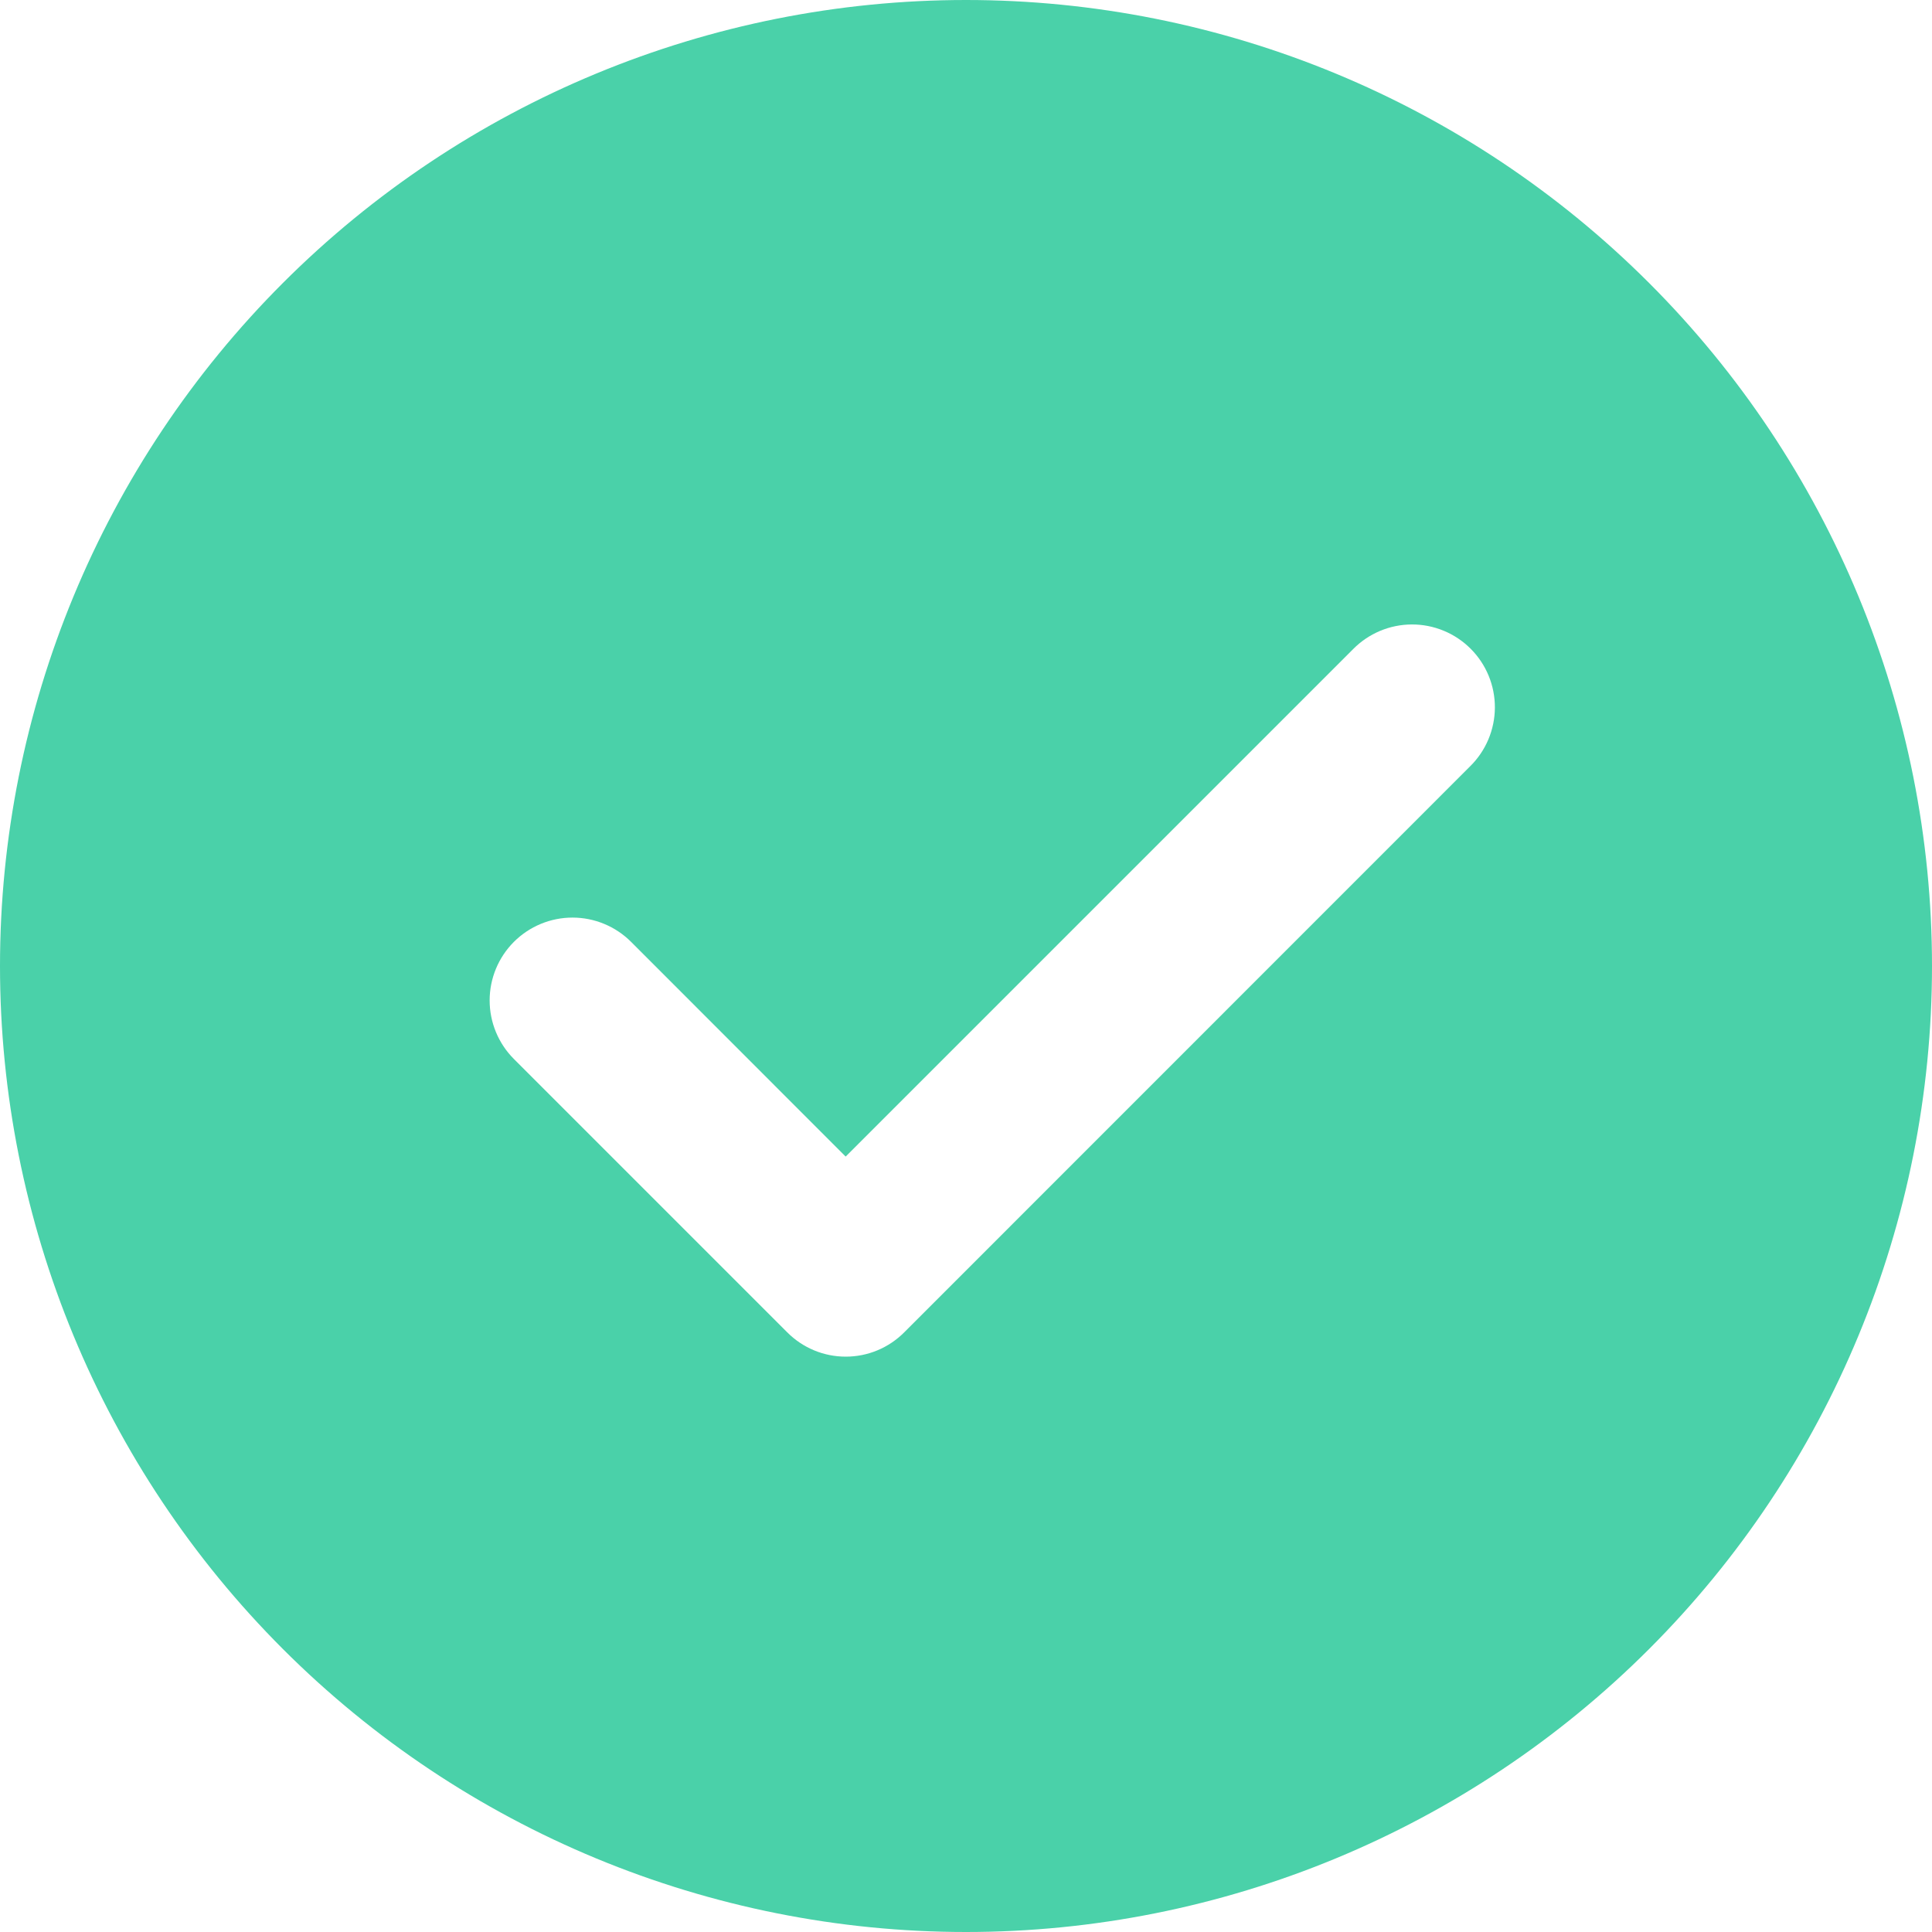
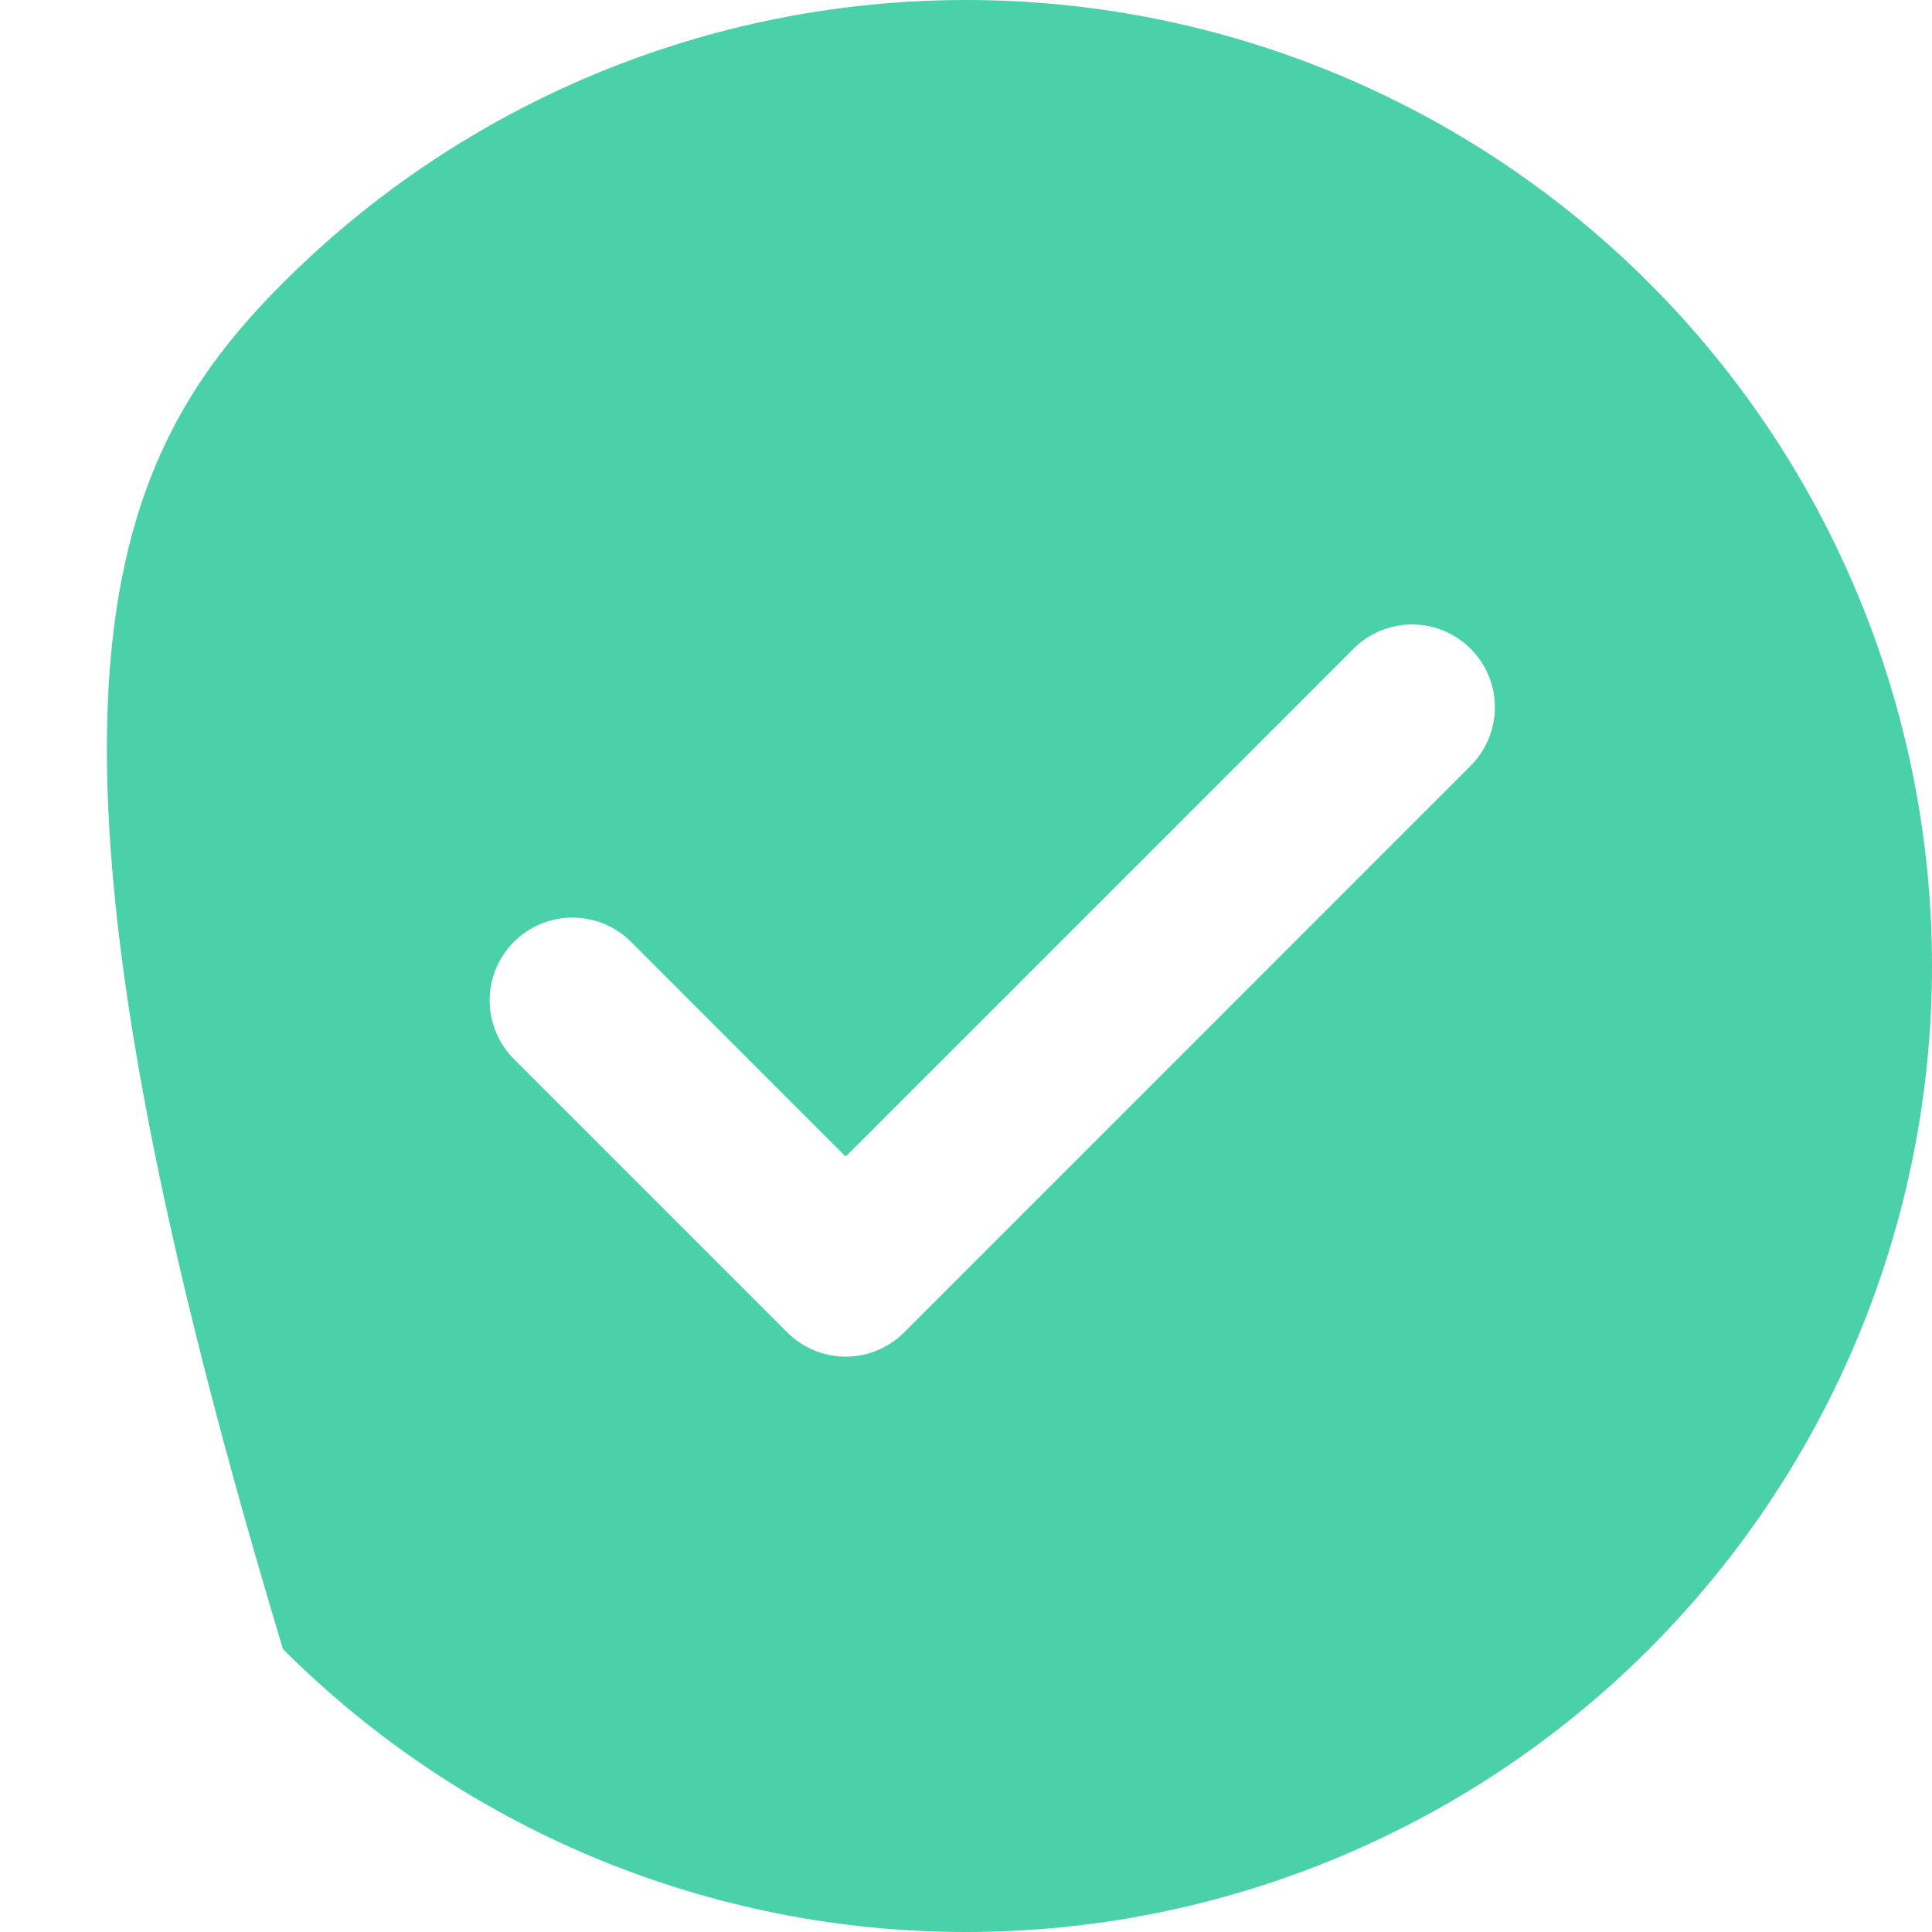
<svg xmlns="http://www.w3.org/2000/svg" width="100" height="100" viewBox="0 0 100 100" fill="none">
-   <path d="M50 0C63.261 0 75.978 5.268 85.355 14.645C94.732 24.021 100 36.739 100 50C100 63.261 94.732 75.978 85.355 85.355C75.978 94.732 63.261 100 50 100C36.739 100 24.021 94.732 14.645 85.355C5.268 75.978 0 63.261 0 50C0 36.739 5.268 24.021 14.645 14.645C24.021 5.268 36.739 0 50 0ZM43.771 59.864L32.664 48.75C32.266 48.352 31.793 48.036 31.273 47.821C30.753 47.605 30.195 47.494 29.632 47.494C29.069 47.494 28.511 47.605 27.991 47.821C27.471 48.036 26.998 48.352 26.6 48.75C25.796 49.554 25.344 50.645 25.344 51.782C25.344 52.919 25.796 54.01 26.6 54.814L40.743 68.957C41.14 69.357 41.612 69.675 42.133 69.892C42.653 70.109 43.211 70.22 43.775 70.22C44.339 70.22 44.897 70.109 45.417 69.892C45.938 69.675 46.41 69.357 46.807 68.957L76.093 39.664C76.496 39.268 76.817 38.795 77.037 38.274C77.257 37.753 77.372 37.193 77.375 36.627C77.377 36.062 77.268 35.501 77.053 34.978C76.838 34.455 76.521 33.979 76.121 33.579C75.721 33.179 75.246 32.861 74.723 32.646C74.2 32.43 73.64 32.32 73.074 32.322C72.508 32.324 71.949 32.438 71.427 32.657C70.906 32.877 70.433 33.197 70.036 33.6L43.771 59.864Z" fill="#4AD1A9" />
+   <path d="M50 0C63.261 0 75.978 5.268 85.355 14.645C94.732 24.021 100 36.739 100 50C100 63.261 94.732 75.978 85.355 85.355C75.978 94.732 63.261 100 50 100C36.739 100 24.021 94.732 14.645 85.355C0 36.739 5.268 24.021 14.645 14.645C24.021 5.268 36.739 0 50 0ZM43.771 59.864L32.664 48.75C32.266 48.352 31.793 48.036 31.273 47.821C30.753 47.605 30.195 47.494 29.632 47.494C29.069 47.494 28.511 47.605 27.991 47.821C27.471 48.036 26.998 48.352 26.6 48.75C25.796 49.554 25.344 50.645 25.344 51.782C25.344 52.919 25.796 54.01 26.6 54.814L40.743 68.957C41.14 69.357 41.612 69.675 42.133 69.892C42.653 70.109 43.211 70.22 43.775 70.22C44.339 70.22 44.897 70.109 45.417 69.892C45.938 69.675 46.41 69.357 46.807 68.957L76.093 39.664C76.496 39.268 76.817 38.795 77.037 38.274C77.257 37.753 77.372 37.193 77.375 36.627C77.377 36.062 77.268 35.501 77.053 34.978C76.838 34.455 76.521 33.979 76.121 33.579C75.721 33.179 75.246 32.861 74.723 32.646C74.2 32.43 73.64 32.32 73.074 32.322C72.508 32.324 71.949 32.438 71.427 32.657C70.906 32.877 70.433 33.197 70.036 33.6L43.771 59.864Z" fill="#4AD1A9" />
</svg>